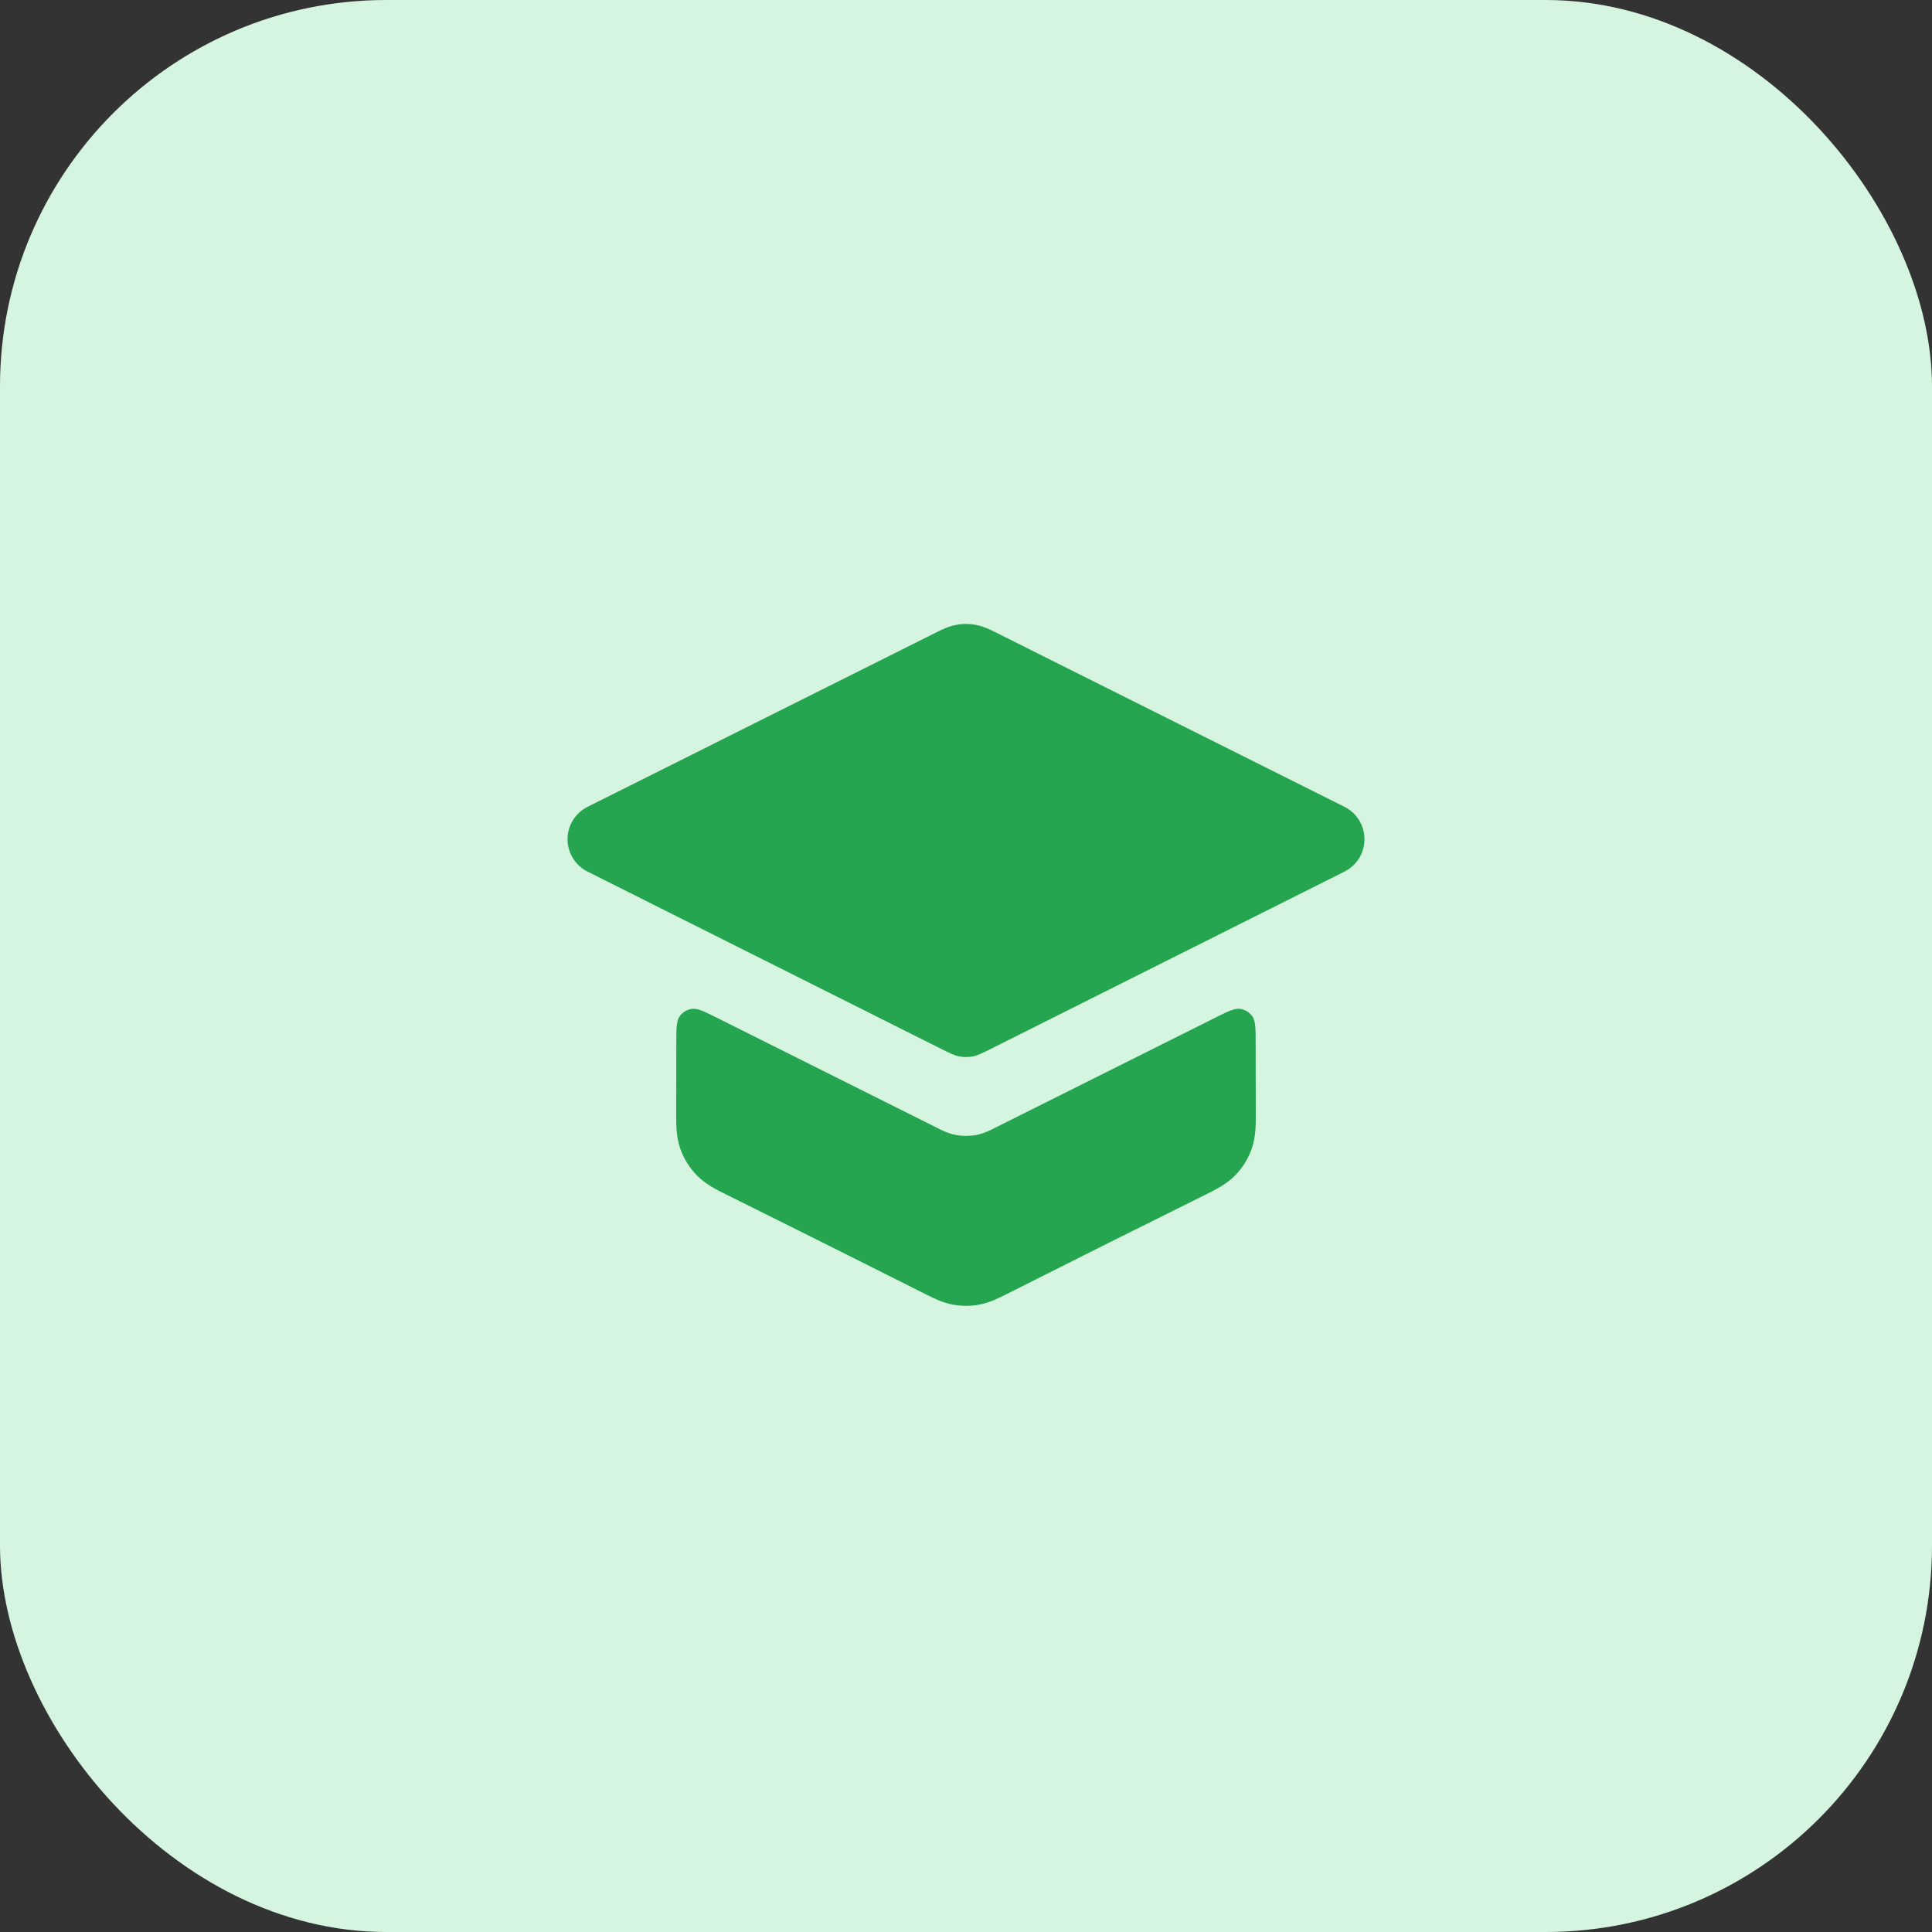
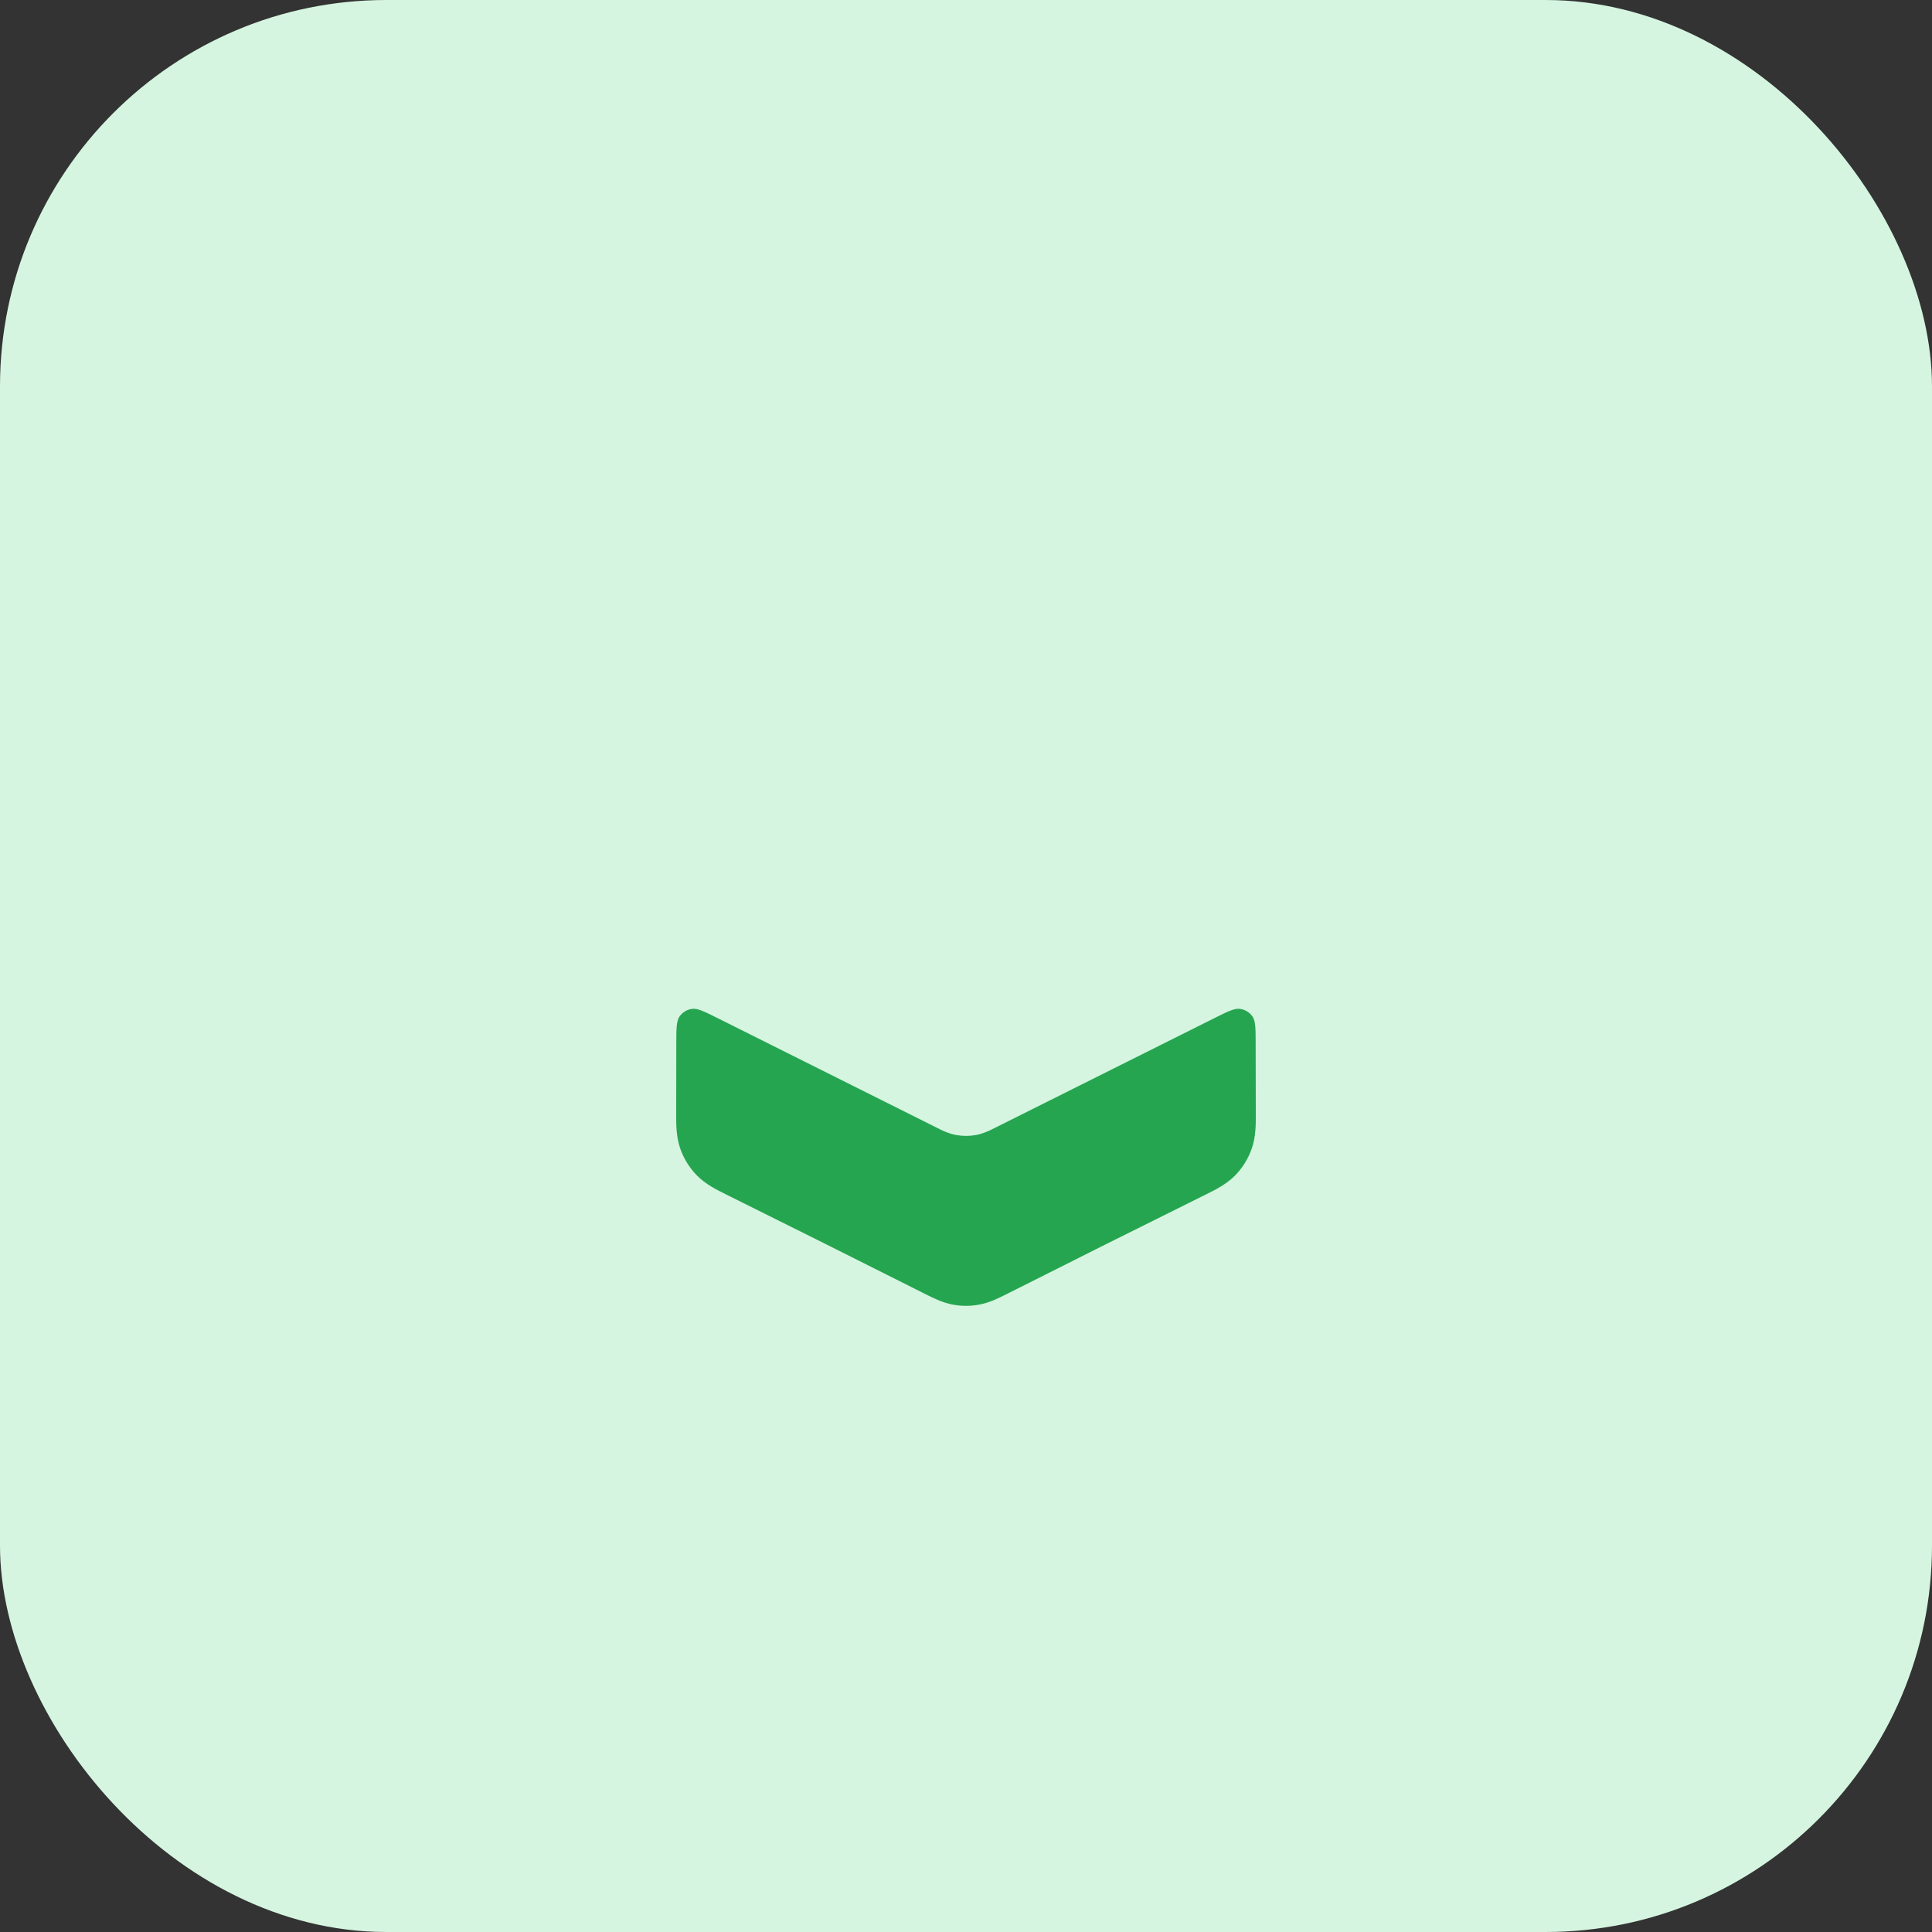
<svg xmlns="http://www.w3.org/2000/svg" width="40" height="40" viewBox="0 0 40 40" fill="none">
  <rect x="0" y="0" width="40" height="40" fill="#333333" stroke="none" />
  <rect width="40" height="40" rx="8" fill="#D5F5E0" />
-   <path d="M27.835 18.046C28.09 17.919 28.25 17.659 28.25 17.375C28.25 17.091 28.09 16.831 27.835 16.704L20.585 13.078C20.515 13.043 20.37 12.969 20.207 12.938C20.07 12.912 19.93 12.912 19.793 12.938C19.63 12.969 19.485 13.043 19.415 13.078L12.165 16.704C11.911 16.831 11.75 17.091 11.75 17.375C11.75 17.659 11.911 17.919 12.165 18.046L19.462 21.704C19.659 21.803 19.758 21.852 19.861 21.872C19.953 21.889 20.047 21.889 20.139 21.872C20.242 21.852 20.341 21.803 20.538 21.704L27.835 18.046Z" fill="#26A551" />
  <path d="M25.997 21.624C25.997 21.302 25.997 21.14 25.93 21.044C25.87 20.959 25.779 20.903 25.677 20.888C25.56 20.87 25.416 20.942 25.129 21.086L20.585 23.358C20.515 23.394 20.37 23.468 20.207 23.499C20.07 23.524 19.93 23.524 19.793 23.499C19.63 23.468 19.485 23.394 19.415 23.358L14.871 21.086C14.583 20.942 14.44 20.87 14.323 20.888C14.221 20.903 14.129 20.959 14.07 21.044C14.002 21.14 14.002 21.302 14.002 21.623C14.002 22.104 14.002 22.584 14 23.065C13.999 23.272 13.998 23.532 14.082 23.775C14.154 23.985 14.273 24.177 14.428 24.336C14.608 24.52 14.841 24.635 15.027 24.727C16.41 25.414 17.791 26.103 19.169 26.798C19.321 26.874 19.512 26.971 19.723 27.01C19.906 27.045 20.094 27.045 20.276 27.01C20.488 26.971 20.679 26.874 20.831 26.798C22.209 26.103 23.59 25.412 24.973 24.727C25.158 24.635 25.392 24.52 25.572 24.336C25.727 24.177 25.846 23.985 25.918 23.775C26.002 23.532 26.001 23.272 26 23.065C25.998 22.584 25.998 22.104 25.997 21.624Z" fill="#26A551" />
</svg>